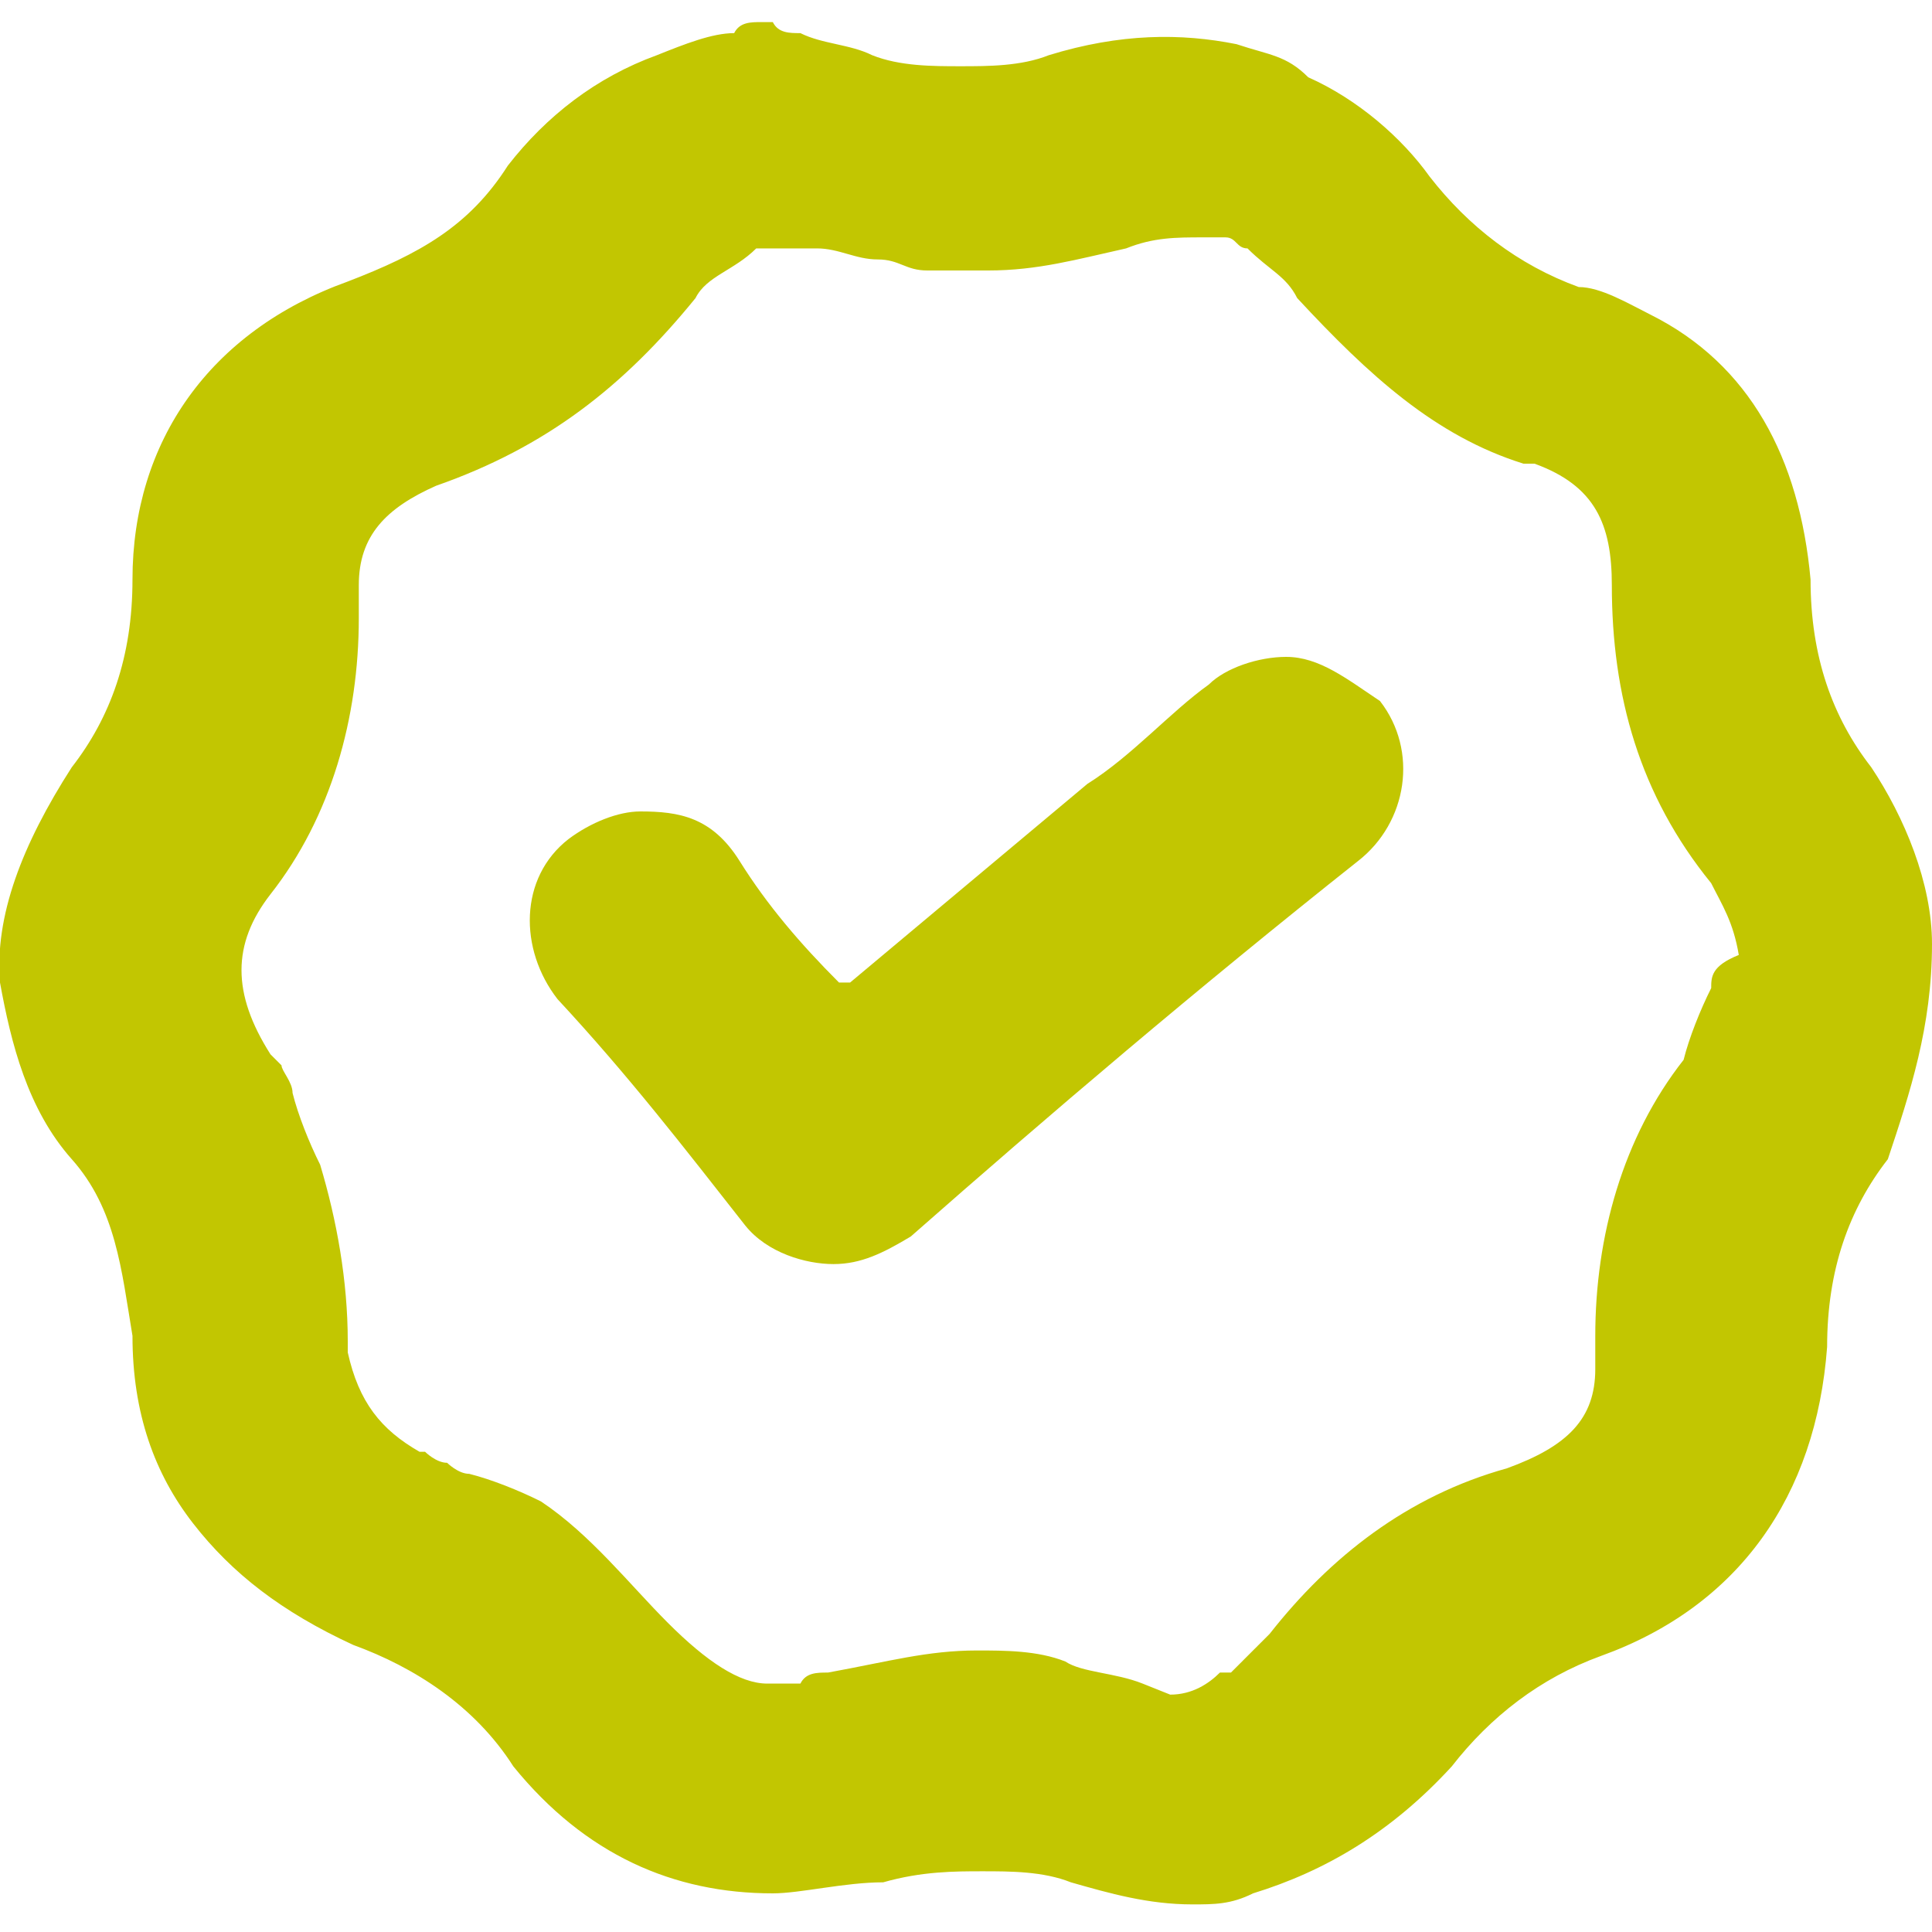
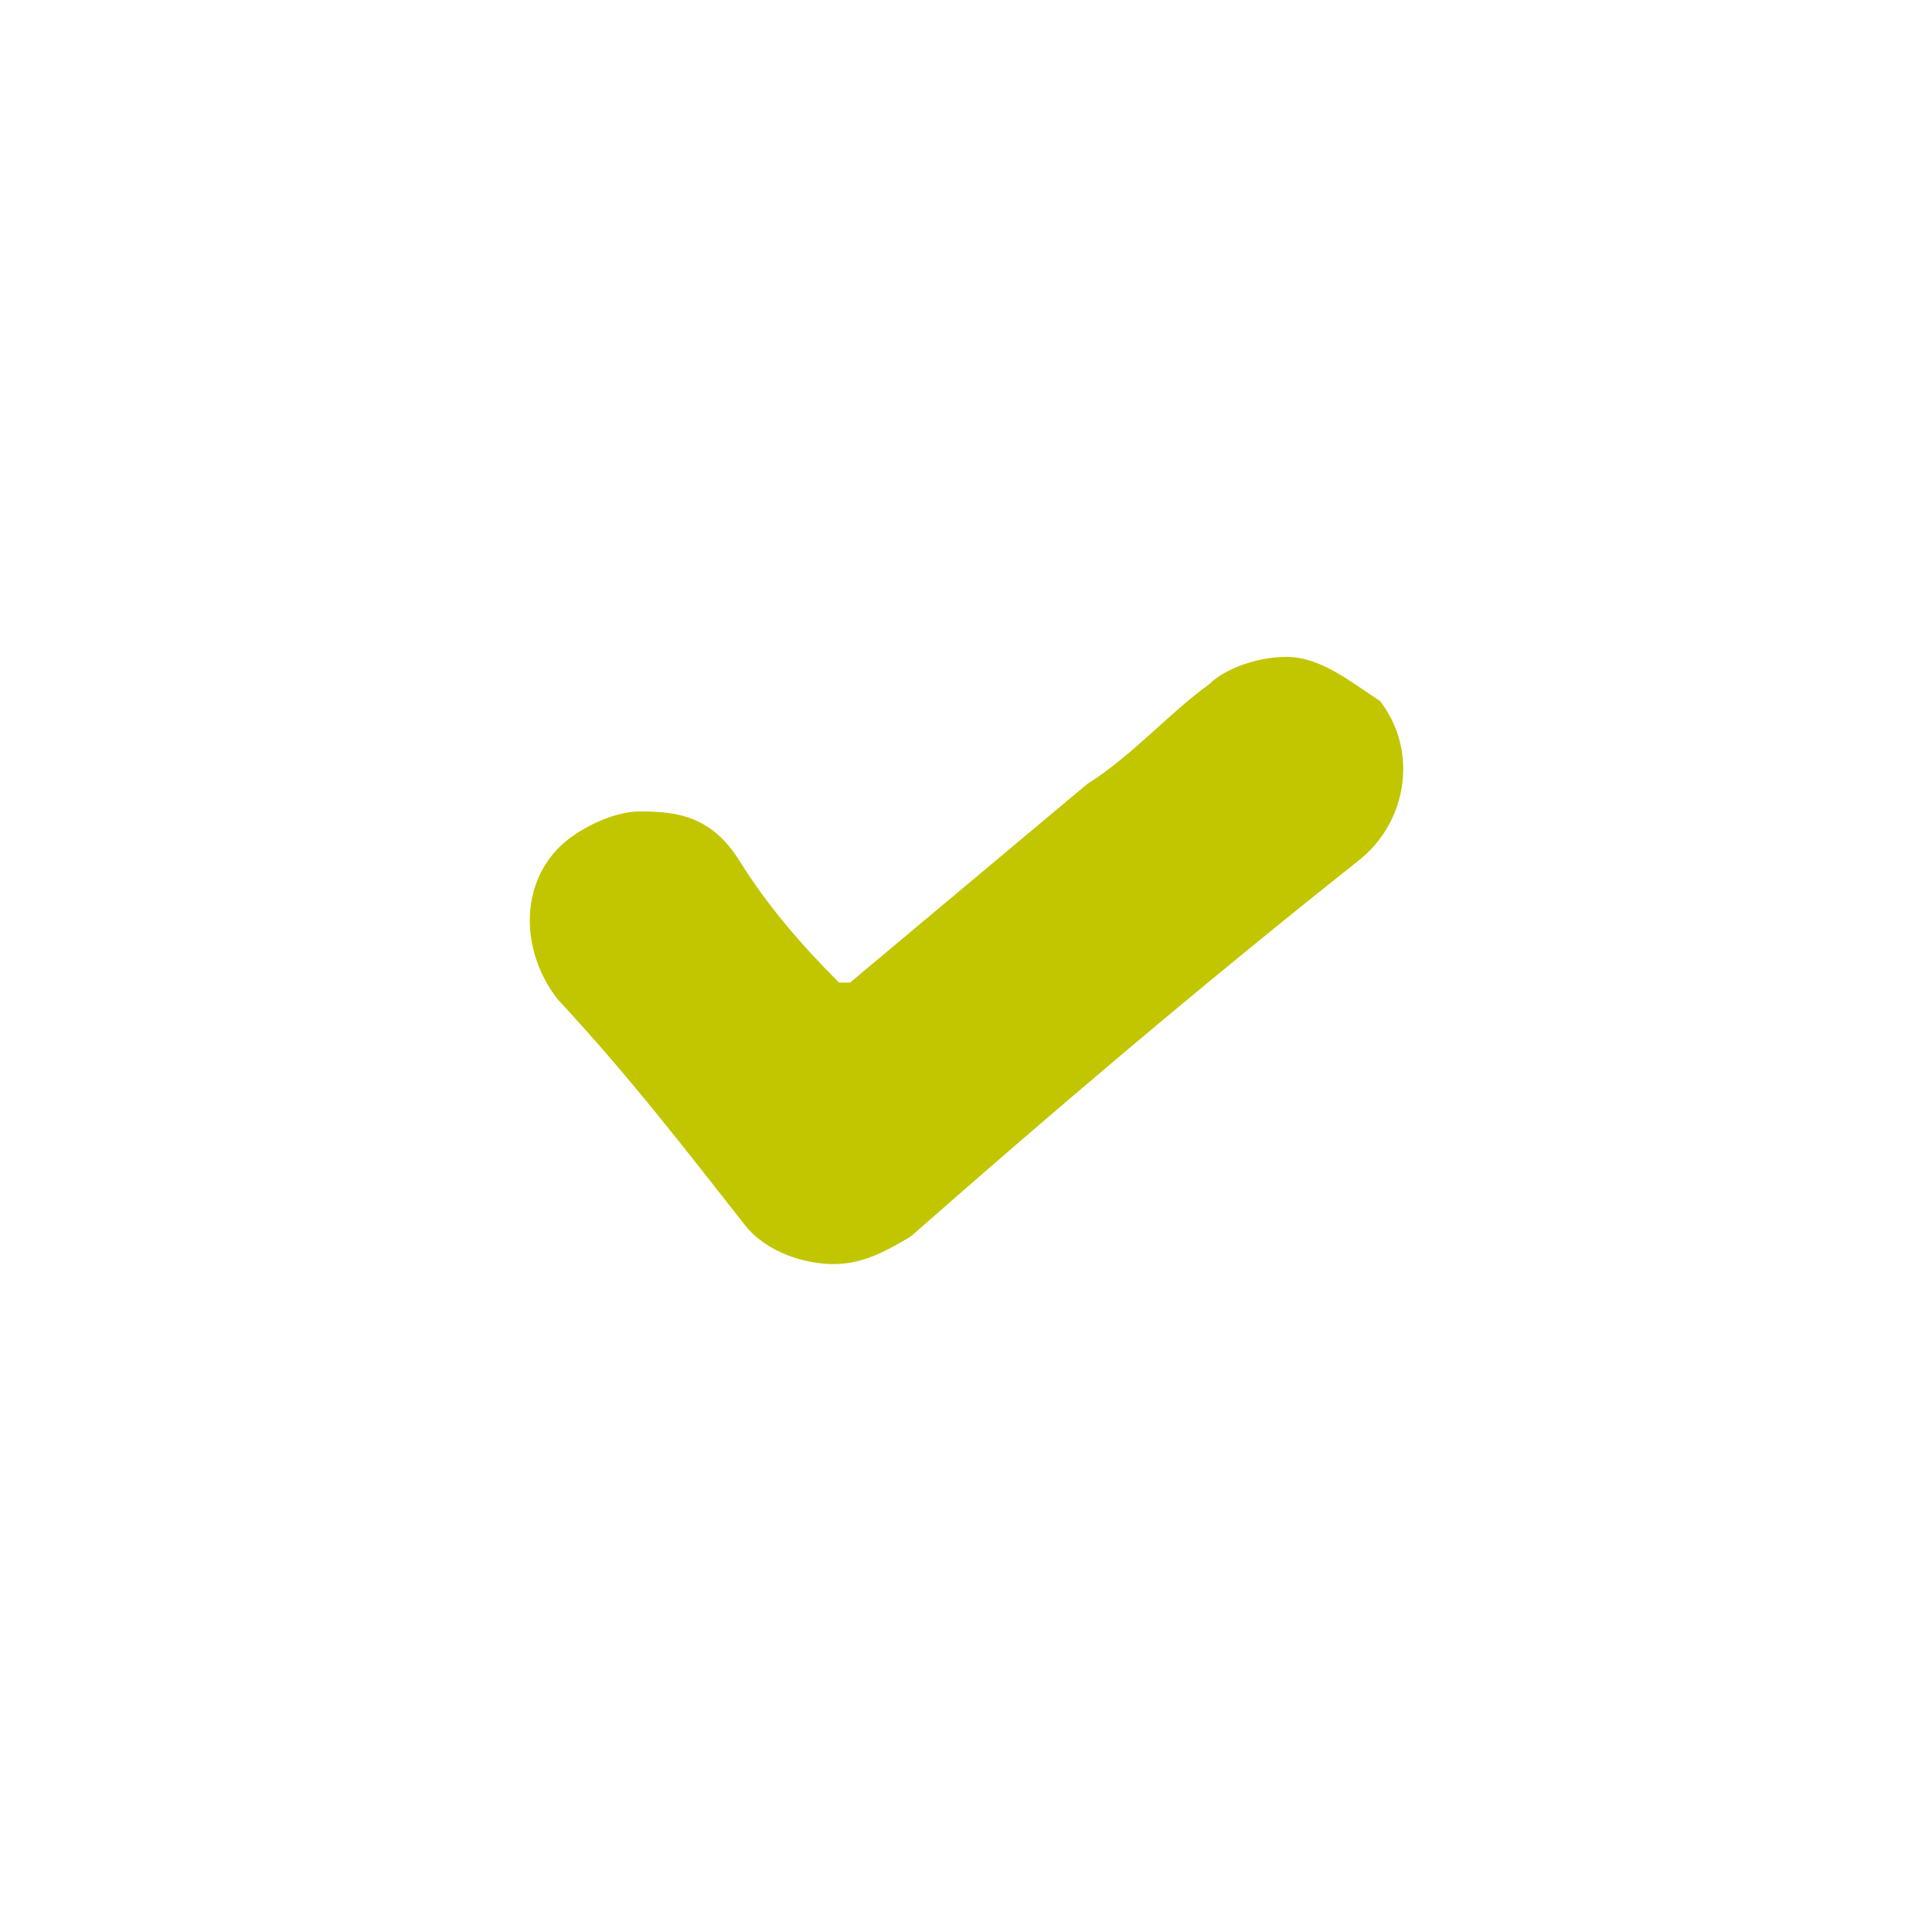
<svg xmlns="http://www.w3.org/2000/svg" version="1.1" id="Ebene_1" x="0px" y="0px" viewBox="0 0 35 35" style="enable-background:new 0 0 35 35;" xml:space="preserve">
  <style type="text/css">
	.st0{fill:#C2C601;}
</style>
  <g>
    <g>
-       <path class="st0" d="M35,17.1c0-1.1-0.5-2.3-1.1-3.2c-0.7-0.9-1.1-2-1.1-3.4c-0.2-2.2-1.1-3.9-2.9-4.8c-0.4-0.2-0.9-0.5-1.3-0.5    c-1.1-0.4-2-1.1-2.7-2c-0.5-0.7-1.3-1.4-2.2-1.8C23.3,1,23,1,22.4,0.8C21.4,0.6,20.3,0.6,19,1c-0.5,0.2-1.1,0.2-1.6,0.2    c-0.5,0-1.1,0-1.6-0.2c-0.4-0.2-0.9-0.2-1.3-0.4c-0.2,0-0.4,0-0.5-0.2l0,0h-0.2l0,0c-0.2,0-0.4,0-0.5,0.2c-0.4,0-0.9,0.2-1.4,0.4    c-1.1,0.4-2,1.1-2.7,2C8.5,4.1,7.6,4.6,6.3,5.1C3.8,6,2.4,8,2.4,10.5c0,1.4-0.4,2.5-1.1,3.4c-0.9,1.4-1.4,2.7-1.3,3.9    c0.2,1.1,0.5,2.3,1.3,3.2s0.9,2,1.1,3.2c0,1.4,0.4,2.5,1.1,3.4s1.6,1.6,2.9,2.2c1.1,0.4,2.2,1.1,2.9,2.2c1.3,1.6,2.9,2.3,4.7,2.3    c0.5,0,1.3-0.2,2-0.2c0.7-0.2,1.3-0.2,1.8-0.2s1.1,0,1.6,0.2c0.7,0.2,1.4,0.4,2.2,0.4c0.4,0,0.7,0,1.1-0.2    c1.3-0.4,2.5-1.1,3.6-2.3c0.7-0.9,1.6-1.6,2.7-2c2.5-0.9,3.9-2.9,4.1-5.6c0-1.4,0.4-2.5,1.1-3.4C34.6,19.8,35,18.6,35,17.1z     M31,17.9c-0.2,0.4-0.4,0.9-0.5,1.3c-1.1,1.4-1.6,3.2-1.6,5c0,0.2,0,0.2,0,0.4v0.2c0,0.9-0.5,1.4-1.6,1.8c-1.8,0.5-3.2,1.6-4.3,3    c-0.2,0.2-0.4,0.4-0.7,0.7h-0.2c-0.2,0.2-0.5,0.4-0.9,0.4l-0.5-0.2c-0.5-0.2-1.1-0.2-1.4-0.4c-0.5-0.2-1.1-0.2-1.6-0.2    c-0.9,0-1.6,0.2-2.7,0.4c-0.2,0-0.4,0-0.5,0.2h-0.2c-0.2,0-0.2,0-0.4,0c-0.5,0-1.1-0.4-1.8-1.1s-1.4-1.6-2.3-2.2    c-0.4-0.2-0.9-0.4-1.3-0.5c-0.2,0-0.4-0.2-0.4-0.2c-0.2,0-0.4-0.2-0.4-0.2l0,0H7.6c-0.7-0.4-1.1-0.9-1.3-1.8v-0.2    c0-1.1-0.2-2.2-0.5-3.2c-0.2-0.4-0.4-0.9-0.5-1.3c0-0.2-0.2-0.4-0.2-0.5l-0.2-0.2l0,0c-0.7-1.1-0.7-2,0-2.9c1.1-1.4,1.6-3.2,1.6-5    c0-0.2,0-0.2,0-0.4v-0.2c0-0.9,0.5-1.4,1.4-1.8c2-0.7,3.4-1.8,4.7-3.4c0.2-0.4,0.7-0.5,1.1-0.9c0.2,0,0.2,0,0.4,0l0,0    c0.2,0,0.4,0,0.5,0h0.2c0.4,0,0.7,0.2,1.1,0.2c0.4,0,0.5,0.2,0.9,0.2s0.7,0,1.1,0c0.9,0,1.6-0.2,2.5-0.4c0.5-0.2,0.9-0.2,1.4-0.2    c0.2,0,0.2,0,0.4,0c0.2,0,0.2,0.2,0.4,0.2c0.4,0.4,0.7,0.5,0.9,0.9c1.3,1.4,2.5,2.5,4.1,3l0,0c0,0,0,0,0.2,0    c1.1,0.4,1.4,1.1,1.4,2.2c0,2,0.5,3.8,1.8,5.4c0.2,0.4,0.4,0.7,0.5,1.3l0,0C31,17.5,31,17.7,31,17.9z" />
      <path class="st0" d="M23.3,11.9c-0.5,0-1.1,0.2-1.4,0.5c-0.7,0.5-1.4,1.3-2.2,1.8l-4.3,3.6l-0.2,0c-0.7-0.7-1.3-1.4-1.8-2.2    s-1.1-0.9-1.8-0.9c-0.4,0-0.9,0.2-1.3,0.5c-0.9,0.7-0.9,2-0.2,2.9c1.3,1.4,2.3,2.7,3.4,4.1c0.4,0.5,1.1,0.7,1.6,0.7    s0.9-0.2,1.4-0.5c2.5-2.2,5.2-4.5,8.1-6.8c0.9-0.7,1.1-2,0.4-2.9C24.4,12.3,23.9,11.9,23.3,11.9z" />
    </g>
  </g>
</svg>